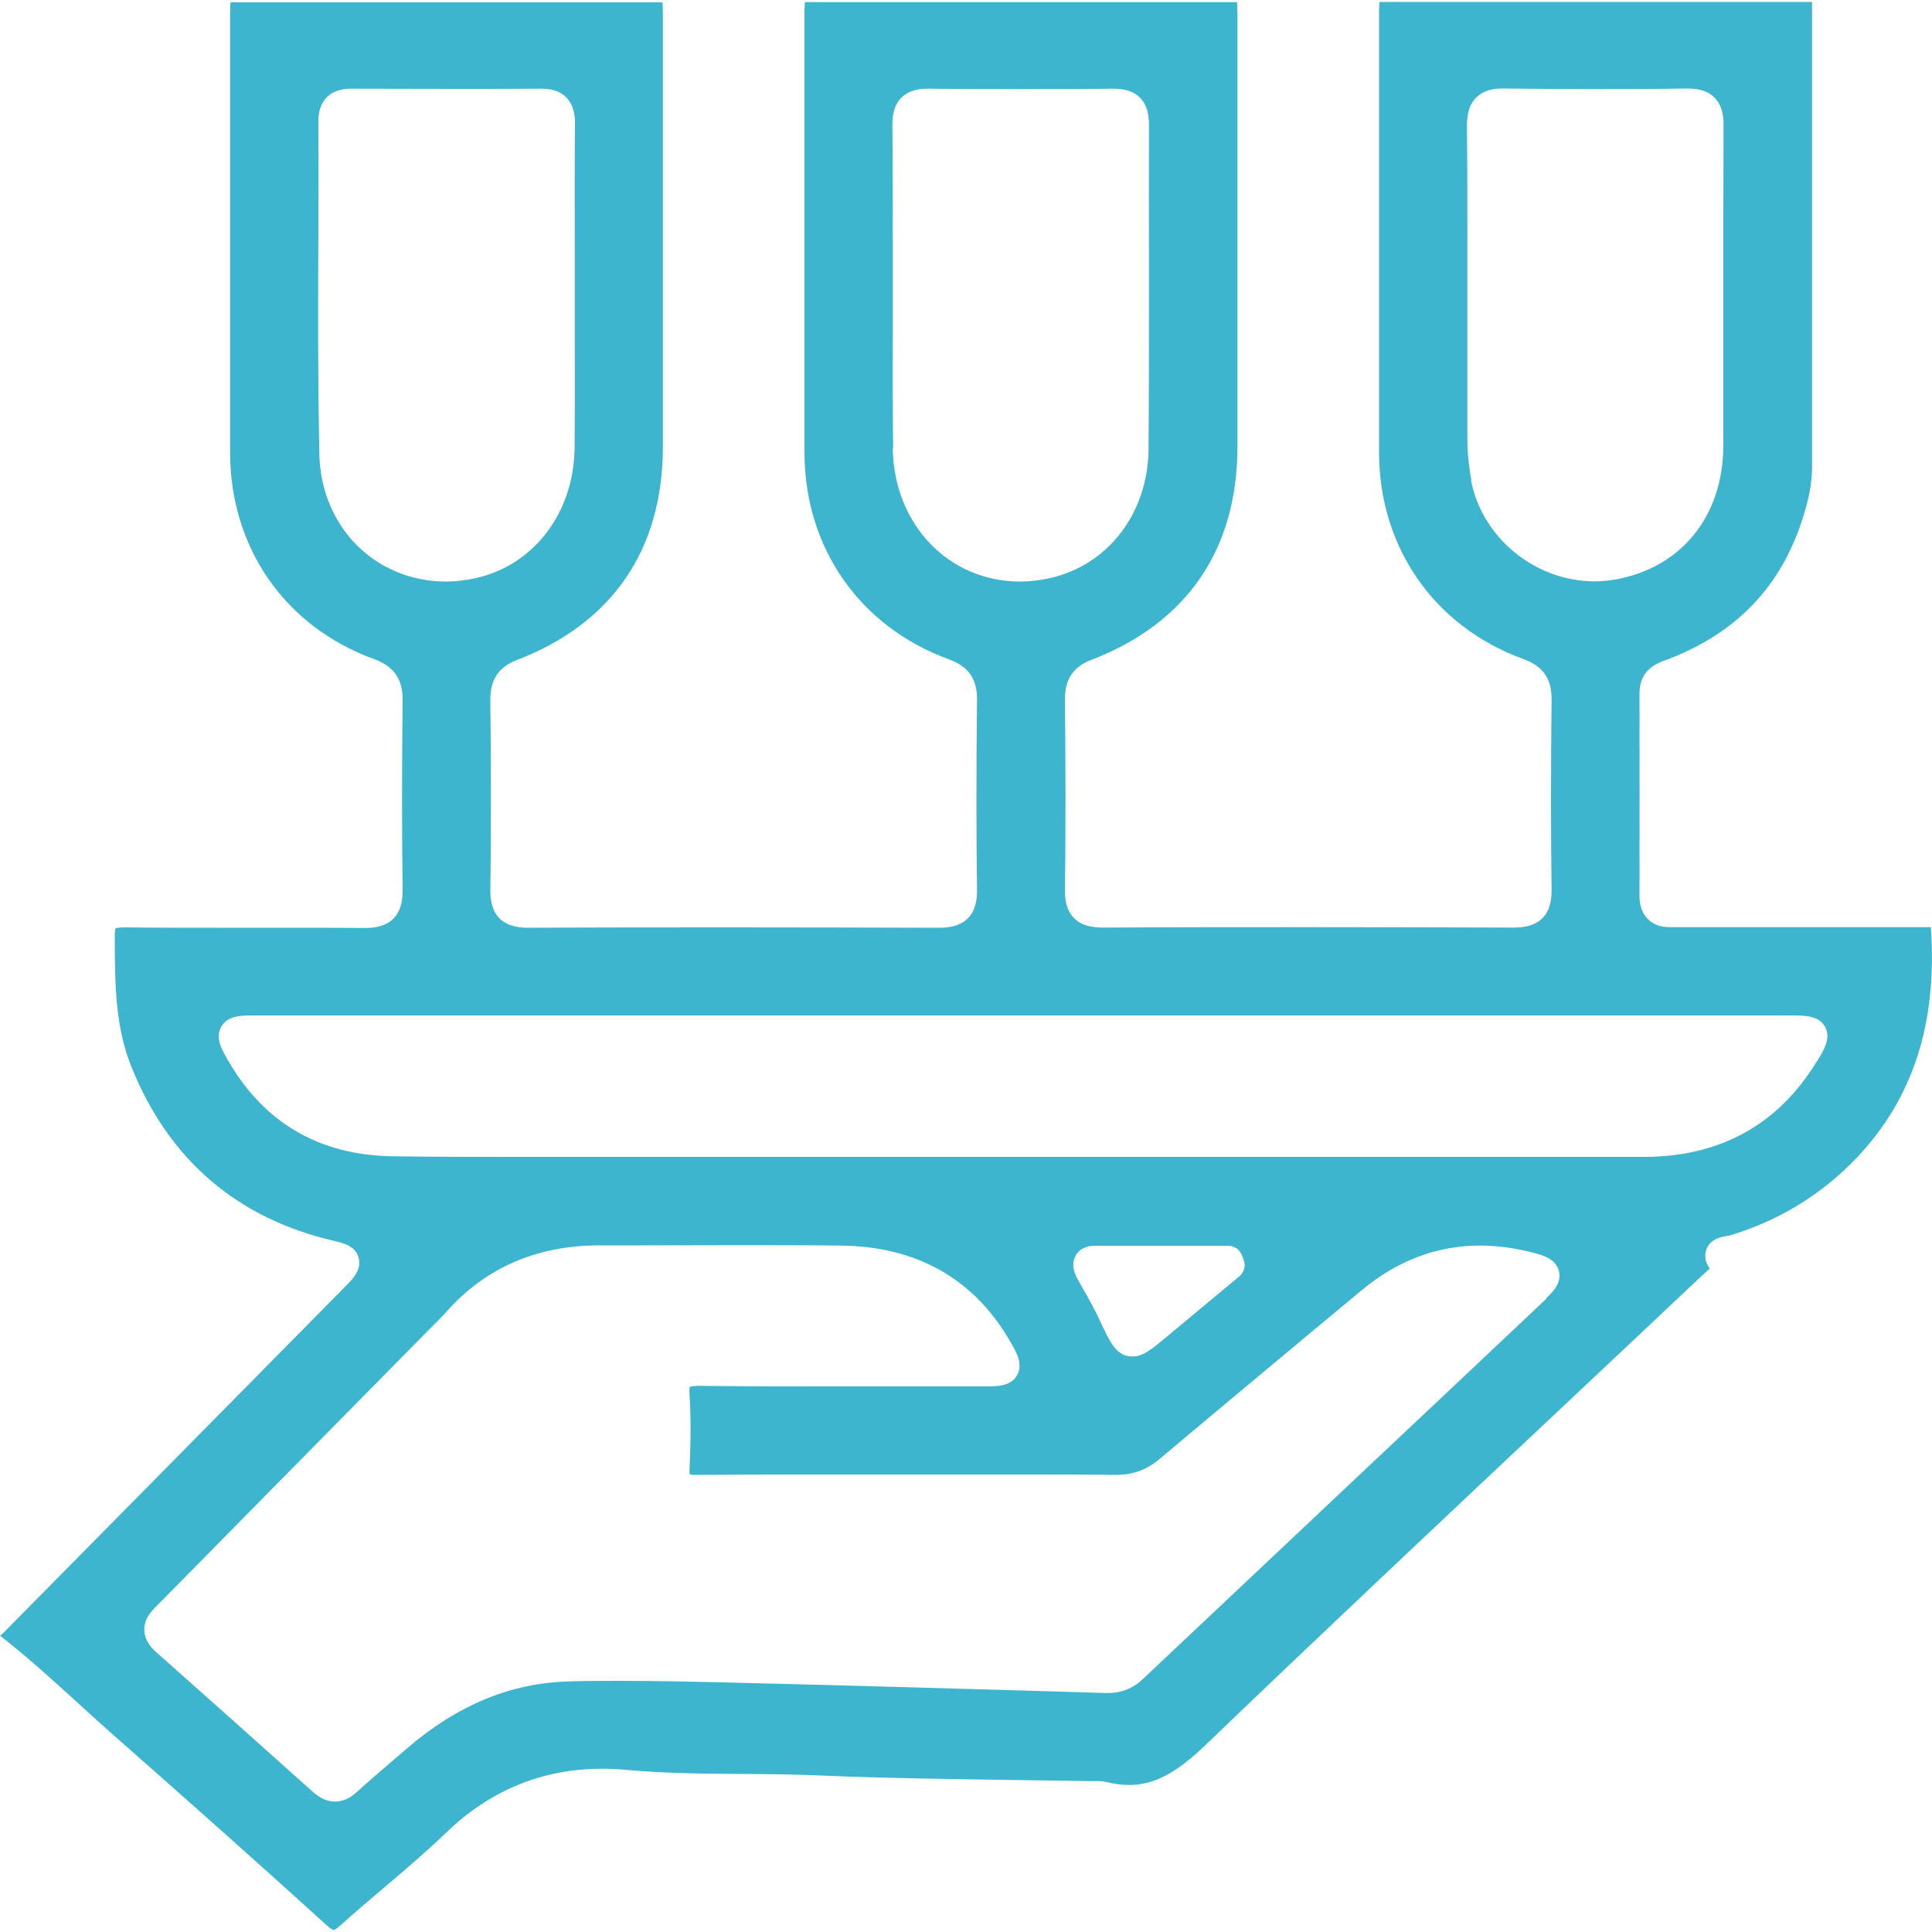
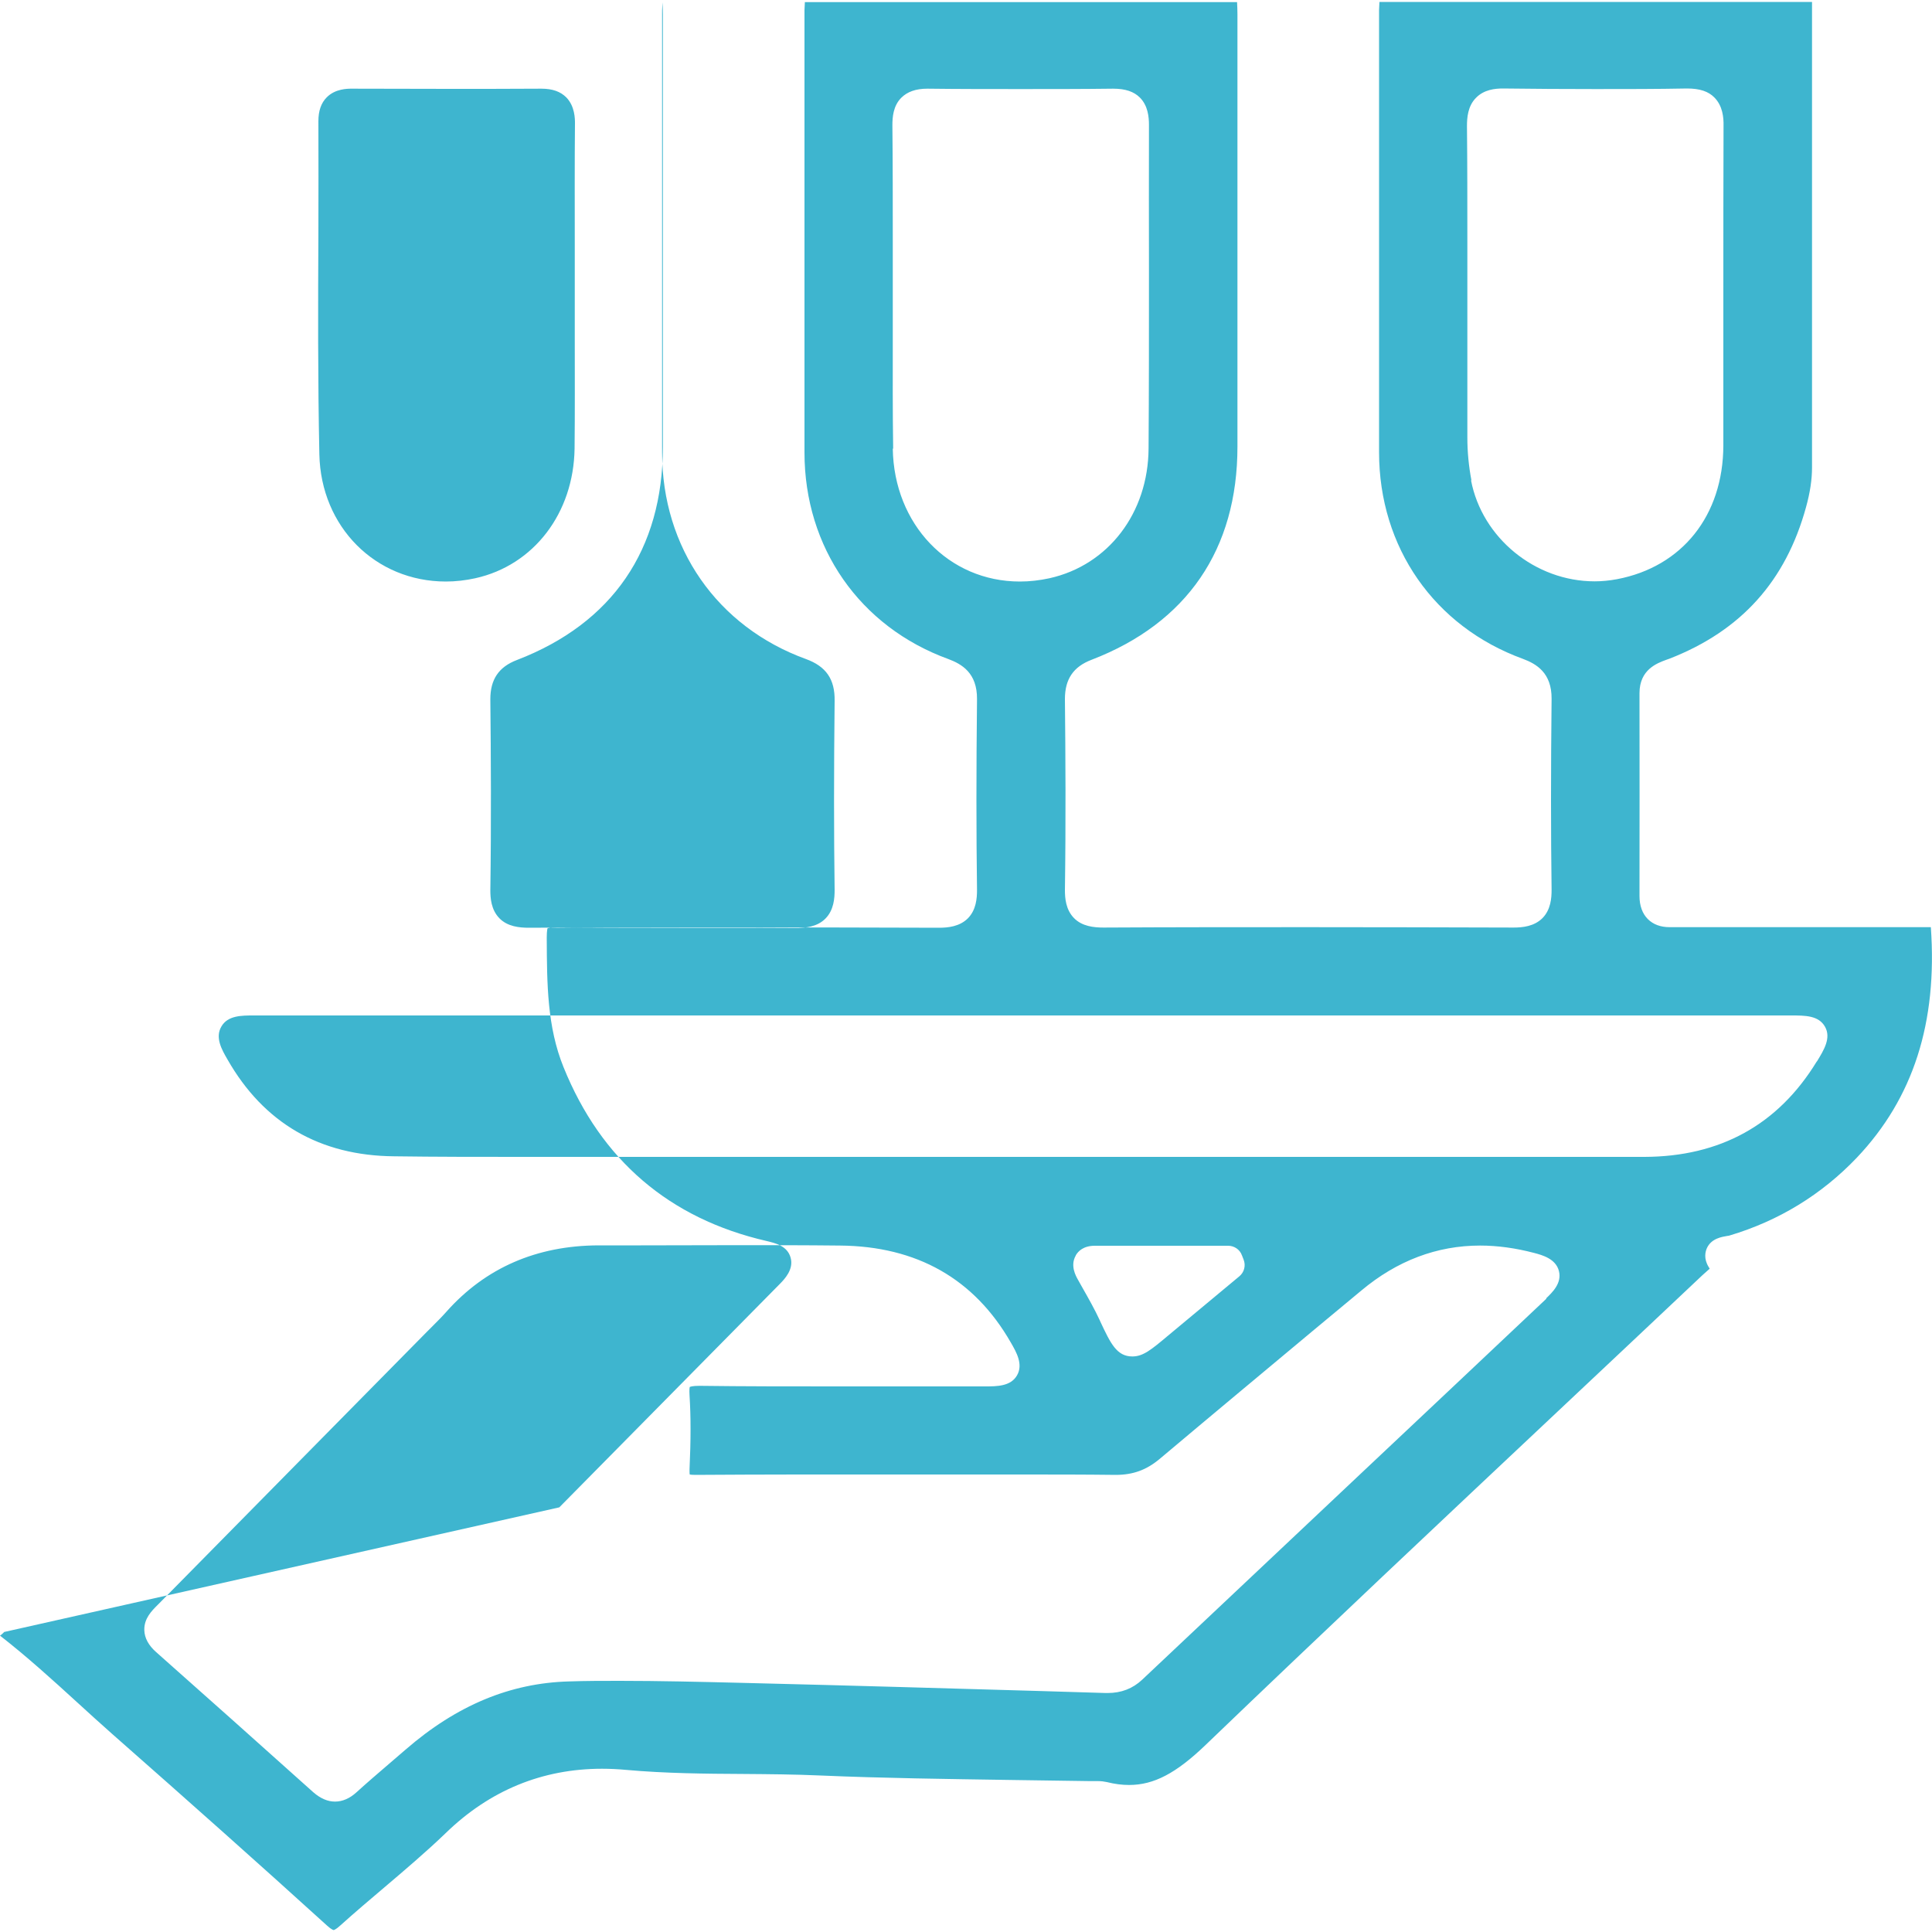
<svg xmlns="http://www.w3.org/2000/svg" id="Layer_1" data-name="Layer 1" viewBox="0 0 100 100">
  <defs>
    <style>
      .cls-1 {
        fill: #3eb5cf;
        stroke-width: 0px;
      }
    </style>
  </defs>
-   <path class="cls-1" d="M99.94,47.99s-.05,0-.08,0h-.1s-.11,0-.11,0c-2.93,0-5.85,0-8.77,0h-3.13s-.45,0-.45,0h-.44c-.13,0-.25,0-.38,0,0,0-.05,0-.06,0-.47,0-.85-.14-1.13-.42-.28-.28-.43-.69-.43-1.19v-.15c0-3.39.01-6.9,0-10.35,0-1.22.9-1.55,1.39-1.73l.17-.06c3.71-1.45,6.01-4.02,7.06-7.84.21-.76.31-1.43.31-2.05v-10.45c0-4.54,0-9.09,0-13.63,0,0,0-.02,0-.02h-22.39c0,.14-.02.28-.02.42,0,7.63,0,15.26,0,22.89,0,4.92,2.86,9.02,7.44,10.69.7.26,1.5.72,1.49,2.07-.04,3.69-.04,6.93,0,9.89,0,.42-.04,1.02-.47,1.46-.43.43-1.03.49-1.5.49-3.55-.01-7.08-.02-10.61-.02s-7.07,0-10.61.02h0c-.5,0-1.11-.06-1.53-.49-.43-.44-.47-1.04-.47-1.45.05-3.5.03-6.97,0-9.89,0-1.02.43-1.67,1.38-2.03,4.94-1.9,7.55-5.72,7.55-11.03,0-7.46,0-14.93,0-22.39,0-.21-.01-.41-.02-.62h-22.37c0,.14-.02.28-.02.42,0,7.63,0,15.26,0,22.89,0,4.92,2.86,9.02,7.44,10.69.7.26,1.5.72,1.49,2.07-.04,3.69-.04,6.93,0,9.89,0,.42-.04,1.02-.47,1.46-.43.43-1.03.49-1.5.49-3.55-.01-7.08-.02-10.61-.02s-7.07,0-10.61.02h0c-.5,0-1.11-.06-1.53-.49-.43-.44-.47-1.04-.47-1.45.05-3.5.03-6.97,0-9.89,0-1.02.43-1.67,1.38-2.03,4.94-1.9,7.55-5.72,7.55-11.03,0-7.46,0-14.93,0-22.39,0-.21-.01-.41-.02-.62H11.93c0,.14-.02.28-.02.42,0,7.63,0,15.26,0,22.88,0,4.93,2.85,9.02,7.44,10.69,1.05.38,1.51,1.05,1.49,2.17-.04,3.64-.04,6.85,0,9.79,0,.42-.04,1.03-.47,1.47-.43.44-1.05.49-1.47.49-1.42-.01-2.8-.01-4.17-.01h-1.7s-1.7,0-1.7,0c-1.62,0-3.24,0-4.85-.02h0c-.37,0-.48.04-.5.05,0,0-.04.11-.04.46v.08c.01,2.34.02,4.56.87,6.65,1.94,4.8,5.47,7.83,10.49,8.99.46.11,1.09.25,1.26.86.18.62-.33,1.13-.54,1.35-3.81,3.86-7.62,7.72-11.43,11.58L.22,84.47c-.07.07-.14.14-.22.19,1.4,1.09,2.71,2.28,3.98,3.44.61.56,1.23,1.12,1.85,1.67,4,3.52,7.63,6.75,11.1,9.9.24.22.34.23.34.23,0,0,.1-.01.37-.26.73-.66,1.49-1.3,2.22-1.92,1.07-.91,2.18-1.85,3.2-2.83,2.28-2.22,5.01-3.34,8.1-3.34.41,0,.84.02,1.26.06,2.01.18,4.07.2,6.06.21,1.31.01,2.66.02,4,.08,3.25.14,6.57.18,9.77.23,1.39.02,2.79.04,4.18.06h0c.07,0,.12,0,.17,0,.08,0,.16,0,.24,0,.17,0,.31.02.45.05.4.1.78.15,1.15.15,1.28,0,2.43-.6,3.96-2.07,6.07-5.83,12.3-11.69,18.33-17.36,2.46-2.32,4.93-4.63,7.38-6.95.06-.06.13-.11.19-.17.06-.05.14-.12.19-.17,0-.02-.03-.05-.05-.09-.27-.44-.17-.8-.09-.98.23-.5.77-.58,1.06-.63.04,0,.08-.01.11-.02,2.55-.76,4.77-2.12,6.59-4.03,2.92-3.08,4.18-6.99,3.83-11.93ZM76.16,24.86c-.14-.74-.21-1.48-.21-2.21,0-1.89,0-3.79,0-5.68v-2.14c0-.76,0-1.53,0-2.29,0-1.97,0-4.01-.02-6.02,0-.42.04-1.03.47-1.46.42-.43,1-.48,1.39-.48,1.63.02,3.22.03,4.8.03s3.16,0,4.73-.03h0c.66,0,1.11.15,1.42.47.42.43.48,1.01.47,1.47-.01,2.88-.01,5.75-.01,8.63,0,2.64,0,5.27,0,7.91-.01,3.62-2.13,6.28-5.51,6.92-.38.07-.77.11-1.15.11-3.08,0-5.83-2.25-6.4-5.23ZM46.23,23.22c-.03-1.9-.02-3.83-.02-5.69,0-.85,0-1.69,0-2.54,0-.83,0-1.66,0-2.5,0-1.97,0-4.01-.02-6.01,0-.41.04-1,.46-1.42.31-.31.75-.47,1.35-.47,1.63.02,3.23.02,4.82.02s3.2,0,4.8-.02h0c.63,0,1.07.15,1.38.46.42.42.47,1.01.47,1.42-.01,2.54,0,5.08,0,7.62,0,3.04,0,6.08-.02,9.12-.02,3.34-2.08,6.04-5.13,6.72-.51.11-1.02.17-1.53.17-3.69,0-6.52-2.96-6.58-6.88ZM16.53,23.52c-.08-3.84-.07-7.74-.05-11.51,0-1.91.01-3.83,0-5.74,0-.53.14-.94.43-1.23.44-.45,1.08-.45,1.29-.45,1.69,0,3.36.01,5.04.01s3.18,0,4.78-.01h0c.58,0,.99.15,1.29.45.45.46.45,1.12.45,1.34-.02,2.1-.01,4.19-.01,6.29v2.32c0,.86,0,1.73,0,2.59,0,1.85.01,3.76-.01,5.64-.05,3.34-2.11,6.04-5.14,6.71-.5.11-1.02.17-1.52.17-3.65,0-6.47-2.83-6.55-6.58ZM80.03,67.23c-3.13,2.96-6.27,5.91-9.41,8.87-3.83,3.61-7.67,7.23-11.5,10.84-.49.46-1.08.69-1.79.69h-.1s-3.29-.1-3.29-.1c-4.89-.14-9.95-.29-14.92-.41l-.79-.02c-2.02-.05-4.11-.1-6.16-.1-.87,0-1.74,0-2.61.03-3.04.08-5.82,1.23-8.48,3.54-.29.25-.57.49-.86.74-.56.48-1.12.96-1.67,1.46-.35.32-.73.48-1.11.48s-.75-.16-1.12-.48c-3.02-2.71-5.56-4.97-8.13-7.25-.4-.35-.61-.74-.62-1.14-.02-.61.39-1.01.69-1.31l.1-.1,8.84-8.97,5-5.07.29-.29c.25-.25.49-.49.72-.75,2.02-2.27,4.67-3.42,7.87-3.43h2.19c1.65,0,3.29-.01,4.94-.01,1.79,0,3.57,0,5.36.02,3.98.03,6.96,1.72,8.85,5.02.29.5.65,1.13.32,1.7-.33.57-1.04.57-1.67.57h-3.47c-1.43,0-2.86,0-4.28,0-2.34,0-4.68,0-7.02-.03h0c-.37,0-.48.05-.5.06,0,0-.03.11-.01.43.07,1.1.07,2.29,0,3.84,0,.14,0,.22.01.26.05.01.13.02.29.02,1.77-.01,3.52-.02,5.27-.02h2.93s2.93,0,2.93,0h.27s2.79,0,2.79,0h2.79c1.59,0,3.18,0,4.77.02h0c.92,0,1.61-.26,2.3-.84,2.66-2.24,5.33-4.46,8-6.69l2.42-2.01c1.85-1.55,3.92-2.33,6.15-2.33.9,0,1.84.13,2.79.38.42.11,1.13.3,1.29.94.16.63-.35,1.11-.65,1.4ZM55.68,64.98c.13-.23.41-.5.99-.5,1.09,0,2.19,0,3.28,0h1.81s1.81,0,1.81,0c.31,0,.6.19.71.49l.09.23c.12.31.03.65-.22.86l-1.13.94c-.85.71-1.71,1.42-2.56,2.13-.87.73-1.29,1.08-1.85,1.08-.81,0-1.13-.68-1.66-1.81l-.02-.05c-.27-.58-.58-1.13-.91-1.71l-.23-.41c-.1-.18-.41-.72-.11-1.24ZM94.03,54.95c-2,3.27-5,4.92-8.92,4.93-7.79,0-15.59,0-23.38,0h-12.68s-12.68,0-12.68,0c-1.57,0-3.14,0-4.71,0-1.57,0-3.14,0-4.72,0-2.18,0-4.35,0-6.53-.03-3.85-.03-6.76-1.72-8.64-5.02-.29-.5-.65-1.13-.31-1.7.33-.57,1.04-.57,1.67-.57h23.29s8.27,0,8.27,0h8.27s7.57,0,7.57,0h11.36s20.81,0,20.81,0c.74,0,1.43,0,1.76.58.33.58-.05,1.2-.41,1.79Z" />
+   <path class="cls-1" d="M99.94,47.99s-.05,0-.08,0h-.1s-.11,0-.11,0c-2.93,0-5.85,0-8.77,0h-3.13s-.45,0-.45,0h-.44c-.13,0-.25,0-.38,0,0,0-.05,0-.06,0-.47,0-.85-.14-1.13-.42-.28-.28-.43-.69-.43-1.19v-.15c0-3.39.01-6.9,0-10.35,0-1.22.9-1.55,1.39-1.73l.17-.06c3.71-1.45,6.01-4.02,7.06-7.84.21-.76.31-1.43.31-2.05v-10.45c0-4.54,0-9.09,0-13.63,0,0,0-.02,0-.02h-22.39c0,.14-.02.28-.02.42,0,7.63,0,15.26,0,22.89,0,4.92,2.86,9.02,7.44,10.69.7.26,1.5.72,1.49,2.07-.04,3.69-.04,6.93,0,9.89,0,.42-.04,1.02-.47,1.46-.43.43-1.03.49-1.5.49-3.55-.01-7.08-.02-10.61-.02s-7.07,0-10.61.02h0c-.5,0-1.11-.06-1.53-.49-.43-.44-.47-1.04-.47-1.45.05-3.5.03-6.97,0-9.89,0-1.02.43-1.67,1.38-2.03,4.94-1.9,7.55-5.72,7.55-11.03,0-7.46,0-14.93,0-22.39,0-.21-.01-.41-.02-.62h-22.37c0,.14-.02.28-.02.42,0,7.63,0,15.26,0,22.89,0,4.92,2.86,9.02,7.44,10.69.7.26,1.5.72,1.49,2.07-.04,3.69-.04,6.93,0,9.89,0,.42-.04,1.02-.47,1.46-.43.43-1.03.49-1.5.49-3.55-.01-7.08-.02-10.61-.02s-7.07,0-10.61.02h0c-.5,0-1.11-.06-1.53-.49-.43-.44-.47-1.04-.47-1.45.05-3.5.03-6.97,0-9.89,0-1.02.43-1.67,1.38-2.03,4.94-1.9,7.55-5.72,7.55-11.03,0-7.46,0-14.93,0-22.39,0-.21-.01-.41-.02-.62c0,.14-.02.28-.02.42,0,7.63,0,15.26,0,22.88,0,4.93,2.85,9.02,7.44,10.69,1.05.38,1.51,1.05,1.49,2.17-.04,3.64-.04,6.85,0,9.79,0,.42-.04,1.03-.47,1.47-.43.44-1.05.49-1.47.49-1.42-.01-2.8-.01-4.17-.01h-1.7s-1.7,0-1.7,0c-1.62,0-3.24,0-4.85-.02h0c-.37,0-.48.04-.5.05,0,0-.04.11-.04.46v.08c.01,2.34.02,4.56.87,6.65,1.94,4.8,5.47,7.83,10.49,8.99.46.11,1.09.25,1.26.86.18.62-.33,1.13-.54,1.35-3.81,3.86-7.62,7.72-11.43,11.58L.22,84.47c-.07.07-.14.14-.22.19,1.4,1.09,2.71,2.28,3.98,3.44.61.56,1.23,1.12,1.85,1.67,4,3.52,7.63,6.75,11.1,9.9.24.22.34.23.34.23,0,0,.1-.01.37-.26.73-.66,1.49-1.3,2.22-1.92,1.07-.91,2.18-1.85,3.2-2.83,2.28-2.22,5.01-3.34,8.1-3.34.41,0,.84.02,1.26.06,2.01.18,4.07.2,6.06.21,1.31.01,2.66.02,4,.08,3.25.14,6.57.18,9.77.23,1.39.02,2.79.04,4.18.06h0c.07,0,.12,0,.17,0,.08,0,.16,0,.24,0,.17,0,.31.02.45.05.4.1.78.15,1.15.15,1.28,0,2.43-.6,3.96-2.07,6.07-5.83,12.3-11.69,18.33-17.36,2.46-2.32,4.93-4.63,7.38-6.95.06-.06.13-.11.19-.17.06-.05.14-.12.19-.17,0-.02-.03-.05-.05-.09-.27-.44-.17-.8-.09-.98.23-.5.77-.58,1.06-.63.04,0,.08-.01.11-.02,2.55-.76,4.77-2.12,6.59-4.03,2.92-3.08,4.18-6.99,3.83-11.93ZM76.16,24.86c-.14-.74-.21-1.48-.21-2.21,0-1.89,0-3.79,0-5.68v-2.14c0-.76,0-1.53,0-2.29,0-1.97,0-4.01-.02-6.02,0-.42.04-1.03.47-1.46.42-.43,1-.48,1.39-.48,1.63.02,3.22.03,4.8.03s3.16,0,4.73-.03h0c.66,0,1.11.15,1.42.47.42.43.48,1.01.47,1.47-.01,2.88-.01,5.75-.01,8.63,0,2.64,0,5.27,0,7.91-.01,3.62-2.13,6.28-5.51,6.92-.38.07-.77.11-1.15.11-3.08,0-5.83-2.25-6.4-5.23ZM46.23,23.22c-.03-1.9-.02-3.83-.02-5.69,0-.85,0-1.69,0-2.54,0-.83,0-1.66,0-2.5,0-1.97,0-4.01-.02-6.01,0-.41.04-1,.46-1.42.31-.31.75-.47,1.35-.47,1.63.02,3.23.02,4.82.02s3.2,0,4.8-.02h0c.63,0,1.07.15,1.38.46.42.42.47,1.01.47,1.42-.01,2.54,0,5.08,0,7.62,0,3.04,0,6.08-.02,9.12-.02,3.34-2.08,6.04-5.13,6.72-.51.11-1.02.17-1.53.17-3.69,0-6.52-2.96-6.58-6.88ZM16.53,23.52c-.08-3.84-.07-7.74-.05-11.51,0-1.91.01-3.83,0-5.74,0-.53.14-.94.43-1.23.44-.45,1.08-.45,1.29-.45,1.69,0,3.36.01,5.04.01s3.18,0,4.78-.01h0c.58,0,.99.15,1.29.45.45.46.45,1.12.45,1.34-.02,2.1-.01,4.19-.01,6.29v2.32c0,.86,0,1.73,0,2.59,0,1.85.01,3.76-.01,5.64-.05,3.34-2.11,6.04-5.14,6.71-.5.11-1.02.17-1.52.17-3.65,0-6.47-2.83-6.55-6.58ZM80.03,67.23c-3.13,2.96-6.27,5.91-9.41,8.87-3.83,3.61-7.67,7.23-11.5,10.84-.49.46-1.08.69-1.79.69h-.1s-3.29-.1-3.29-.1c-4.89-.14-9.95-.29-14.92-.41l-.79-.02c-2.02-.05-4.11-.1-6.16-.1-.87,0-1.74,0-2.61.03-3.04.08-5.82,1.23-8.48,3.54-.29.25-.57.49-.86.74-.56.48-1.12.96-1.67,1.46-.35.32-.73.48-1.11.48s-.75-.16-1.12-.48c-3.02-2.71-5.56-4.97-8.13-7.25-.4-.35-.61-.74-.62-1.14-.02-.61.39-1.01.69-1.31l.1-.1,8.84-8.97,5-5.07.29-.29c.25-.25.49-.49.72-.75,2.02-2.27,4.67-3.42,7.87-3.43h2.19c1.65,0,3.29-.01,4.94-.01,1.79,0,3.57,0,5.36.02,3.98.03,6.96,1.72,8.85,5.02.29.5.65,1.13.32,1.7-.33.57-1.04.57-1.67.57h-3.47c-1.43,0-2.86,0-4.28,0-2.34,0-4.68,0-7.02-.03h0c-.37,0-.48.05-.5.06,0,0-.03.11-.01.43.07,1.1.07,2.29,0,3.84,0,.14,0,.22.01.26.05.01.13.02.29.02,1.77-.01,3.52-.02,5.27-.02h2.93s2.93,0,2.93,0h.27s2.79,0,2.79,0h2.79c1.59,0,3.18,0,4.77.02h0c.92,0,1.61-.26,2.3-.84,2.66-2.24,5.33-4.46,8-6.69l2.42-2.01c1.85-1.55,3.92-2.33,6.15-2.33.9,0,1.84.13,2.79.38.42.11,1.13.3,1.29.94.16.63-.35,1.11-.65,1.4ZM55.68,64.98c.13-.23.41-.5.99-.5,1.09,0,2.19,0,3.28,0h1.81s1.81,0,1.81,0c.31,0,.6.19.71.49l.09.23c.12.31.03.65-.22.86l-1.13.94c-.85.71-1.71,1.42-2.56,2.13-.87.73-1.29,1.08-1.85,1.08-.81,0-1.13-.68-1.66-1.81l-.02-.05c-.27-.58-.58-1.13-.91-1.71l-.23-.41c-.1-.18-.41-.72-.11-1.24ZM94.03,54.95c-2,3.27-5,4.92-8.92,4.93-7.79,0-15.59,0-23.38,0h-12.68s-12.68,0-12.68,0c-1.57,0-3.14,0-4.71,0-1.57,0-3.14,0-4.72,0-2.18,0-4.35,0-6.53-.03-3.85-.03-6.76-1.72-8.64-5.02-.29-.5-.65-1.13-.31-1.7.33-.57,1.04-.57,1.67-.57h23.29s8.27,0,8.27,0h8.27s7.57,0,7.57,0h11.36s20.81,0,20.81,0c.74,0,1.43,0,1.76.58.33.58-.05,1.2-.41,1.79Z" />
</svg>